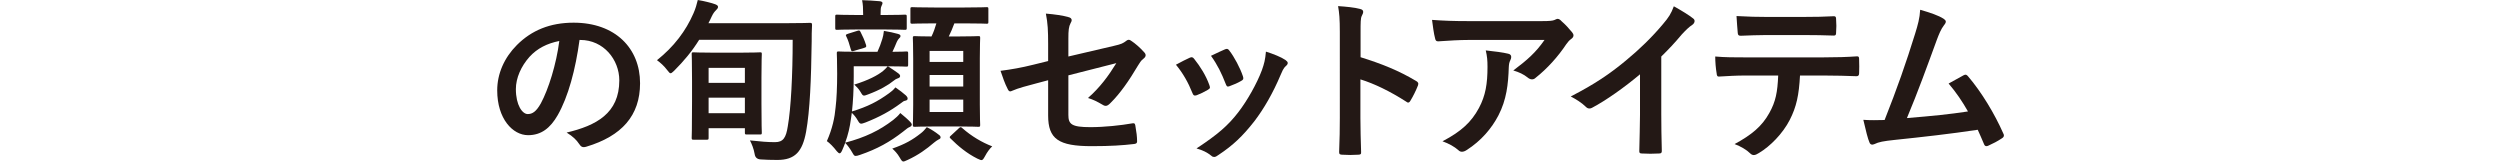
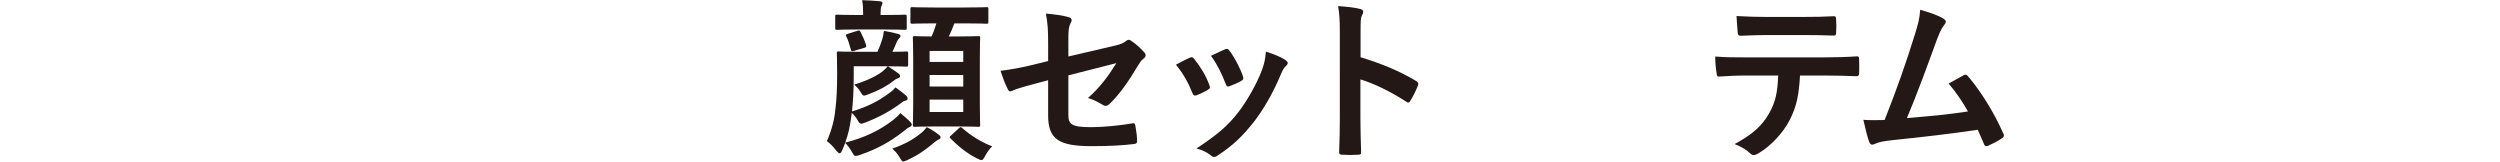
<svg xmlns="http://www.w3.org/2000/svg" id="_レイヤー_2" viewBox="0 0 430 27.78">
  <defs>
    <style>.cls-1{fill:none;}.cls-1,.cls-2{stroke-width:0px;}.cls-2{fill:#231815;}</style>
  </defs>
  <g id="design">
-     <path class="cls-2" d="M99.68,6.87c-.69,5.1-1.95,9.78-3.75,12.93-1.29,2.25-2.85,3.45-5.1,3.45-2.64,0-5.31-2.82-5.31-7.71,0-2.88,1.23-5.64,3.39-7.8,2.52-2.52,5.7-3.84,9.75-3.84,7.2,0,11.43,4.44,11.43,10.41,0,5.58-3.15,9.09-9.24,10.92-.63.18-.9.06-1.29-.54-.33-.51-.96-1.2-2.1-1.89,5.07-1.2,9.06-3.3,9.06-8.97,0-3.57-2.7-6.96-6.72-6.96h-.12ZM91.07,9.78c-1.44,1.62-2.34,3.63-2.34,5.55,0,2.76,1.11,4.29,2.04,4.29.78,0,1.44-.39,2.25-1.83,1.32-2.43,2.67-6.75,3.18-10.74-2.1.42-3.78,1.26-5.13,2.73Z" />
-     <path class="cls-2" d="M135.17,3.99c2.94,0,3.93-.06,4.14-.06.3,0,.36.06.36.36-.06.93-.06,1.98-.06,2.79-.09,6.63-.3,11.91-.96,15.57-.63,3.45-1.92,4.86-4.95,4.86-1.14,0-1.98-.03-2.88-.09q-.9-.06-1.02-.93c-.15-.9-.51-1.77-.81-2.34,1.95.21,3.09.3,4.32.3,1.41,0,1.89-.78,2.19-2.73.54-3.06.84-8.79.84-14.88h-16.08c-1.23,1.98-2.64,3.66-4.29,5.31-.33.3-.48.45-.63.45s-.3-.18-.6-.57c-.51-.69-1.2-1.29-1.74-1.68,2.94-2.34,4.98-5.07,6.27-8.04.36-.81.57-1.56.75-2.31,1.11.18,2.16.45,2.97.72.3.12.51.24.51.45s-.09.33-.33.57c-.27.27-.48.51-.75,1.08-.18.42-.39.81-.57,1.17h13.32ZM119.3,24.03c-.3,0-.33-.03-.33-.36,0-.18.06-1.14.06-6.24v-3.54c0-3.39-.06-4.41-.06-4.59,0-.27.03-.3.33-.3.21,0,1.02.06,3.42.06h4.59c2.4,0,3.21-.06,3.42-.06.27,0,.3.03.3.3,0,.18-.06,1.2-.06,4.02v4.5c0,3.84.06,4.8.06,4.98,0,.3-.03.33-.3.33h-2.28c-.3,0-.33-.03-.33-.33v-.75h-6.24v1.62c0,.33-.03.36-.33.36h-2.25ZM121.88,14.25h6.24v-2.58h-6.24v2.58ZM128.12,19.47v-2.67h-6.24v2.67h6.24Z" />
    <path class="cls-2" d="M146.84,13.23c0,2.28-.12,4.29-.3,5.94,2.73-.84,4.41-1.71,6.36-3.12.39-.27.75-.57,1.11-1.02.66.45,1.38.99,1.8,1.38.24.24.3.39.3.54,0,.18-.09.3-.36.36-.3.06-.45.15-.81.45-1.83,1.35-3.63,2.34-6.06,3.3-.36.12-.57.21-.75.21-.24,0-.36-.15-.6-.57-.3-.54-.69-.99-1.02-1.29l-.15,1.05c-.18,1.38-.48,2.7-.99,4.08,3.42-.9,5.91-2.1,8.25-3.9.45-.36.9-.75,1.23-1.2.69.57,1.29,1.08,1.74,1.56.21.24.24.36.24.42,0,.18-.18.36-.42.45-.3.12-.51.33-1.05.75-2.31,1.8-4.47,3-7.44,4.02-.36.12-.57.18-.75.18-.24,0-.33-.15-.57-.57-.39-.69-.84-1.29-1.23-1.68-.15.42-.33.84-.51,1.26-.15.36-.3.54-.45.54-.12,0-.27-.12-.48-.36-.6-.78-1.23-1.41-1.71-1.74.96-2.16,1.35-4.08,1.5-5.79.18-1.41.27-3.6.27-5.79,0-2.31-.06-3.33-.06-3.51,0-.3.03-.33.33-.33.18,0,1.02.06,3.45.06h3.21c.36-.81.6-1.41.84-2.22.12-.42.21-.78.27-1.38.9.15,1.77.33,2.37.51.33.09.48.18.48.36s-.06.27-.21.39c-.15.15-.3.36-.42.63-.24.6-.45,1.08-.75,1.71,1.62,0,2.22-.06,2.37-.06.3,0,.33.03.33.33v1.92c0,.33-.03.36-.33.36-.18,0-.9-.06-3.15-.06.75.48,1.32.87,1.77,1.2.24.18.33.33.33.48,0,.21-.18.33-.39.39-.3.09-.42.18-.69.39-.96.78-2.4,1.62-4.41,2.37-.33.12-.54.21-.72.21-.24,0-.33-.18-.6-.63-.33-.57-.78-.99-1.08-1.26,2.43-.75,4.02-1.59,4.95-2.34.3-.27.51-.45.81-.81h-5.85v1.83ZM147.41,5.07c-2.43,0-3.24.06-3.42.06-.3,0-.33-.03-.33-.33v-1.95c0-.3.03-.33.33-.33.18,0,.99.06,3.42.06h1.05v-.09c0-1.05-.03-1.77-.18-2.46,1.11.03,1.95.09,3.03.18.3.03.48.15.48.3,0,.18-.09.33-.18.54-.12.24-.15.57-.15,1.44v.09h.72c2.49,0,3.24-.06,3.42-.06.33,0,.36.03.36.33v1.95c0,.3-.03.33-.36.33-.18,0-.93-.06-3.42-.06h-4.77ZM147.44,5.31c.36-.12.42-.09.57.18.33.63.69,1.41.96,2.28.06.3.03.36-.39.48l-1.62.48c-.48.15-.51.12-.63-.27-.21-.78-.48-1.65-.78-2.22-.12-.24-.09-.3.36-.45l1.53-.48ZM161.45,23.16c.27.18.33.33.33.48,0,.18-.15.27-.36.36-.24.12-.48.3-.78.54-1.29,1.11-2.7,2.13-4.53,2.97-.36.15-.57.27-.72.27-.24,0-.36-.21-.66-.72-.36-.63-.87-1.17-1.26-1.5,2.22-.78,3.48-1.5,4.92-2.64.36-.27.69-.63,1.02-1.05.78.39,1.47.84,2.04,1.29ZM160.67,4.02c-2.7,0-3.57.06-3.75.06-.3,0-.33-.03-.33-.33V1.56c0-.3.03-.33.33-.33.18,0,1.05.06,3.75.06h5.25c2.7,0,3.6-.06,3.78-.06.27,0,.3.03.3.33v2.19c0,.3-.03.33-.3.33-.18,0-1.08-.06-3.78-.06h-1.77c-.3.84-.63,1.56-.96,2.25h1.62c2.4,0,3.24-.06,3.45-.06.3,0,.33.03.33.33,0,.15-.06,1.2-.06,3.48v7.98c0,2.28.06,3.3.06,3.45,0,.33-.03.36-.33.36-.21,0-1.05-.06-3.45-.06h-3.99c-2.46,0-3.27.06-3.45.06-.33,0-.36-.03-.36-.36,0-.15.06-1.17.06-3.45v-7.86c0-2.4-.06-3.42-.06-3.6,0-.3.03-.33.36-.33.15,0,.87.06,2.85.06.36-.75.6-1.44.84-2.25h-.39ZM159.89,8.76v1.89h5.79v-1.89h-5.79ZM165.68,14.88v-1.98h-5.79v1.98h5.79ZM165.68,17.13h-5.79v2.13h5.79v-2.13ZM164.9,22.08c.15-.15.24-.21.33-.21s.18.06.3.18c1.56,1.38,3.39,2.46,5.13,3.12-.42.39-.87.99-1.23,1.68-.27.48-.39.69-.63.69-.15,0-.36-.12-.72-.27-1.8-.9-3.3-2.16-4.59-3.45-.24-.24-.15-.3.15-.57l1.26-1.17Z" />
    <path class="cls-2" d="M180.28,7.62c0-2.37-.06-3.6-.39-5.28,1.5.12,2.94.33,3.87.6.39.09.57.27.57.54,0,.12-.06.3-.18.48-.33.63-.39,1.26-.39,2.67v3.09l7.83-1.83c1.32-.3,1.59-.45,2.13-.87.15-.12.3-.18.42-.18.15,0,.27.06.42.18.63.39,1.59,1.23,2.22,1.95.18.18.27.36.27.54,0,.21-.15.42-.39.6-.42.3-.66.75-.93,1.17-1.53,2.58-3.03,4.77-4.77,6.48-.27.27-.51.45-.78.45-.18,0-.36-.06-.57-.21-.87-.51-1.62-.9-2.49-1.14,2.07-1.8,3.54-3.81,4.89-6l-8.25,2.1v6.81c0,1.59.54,2.1,3.78,2.1,2.43,0,5.22-.3,7.26-.66.42-.06.45.15.51.6.15.81.27,1.71.27,2.52,0,.3-.18.42-.63.45-1.8.21-3.87.36-7.17.36-5.73,0-7.5-1.23-7.5-5.28v-6.06l-1.92.51c-1.62.42-3.3.87-4.23,1.29-.15.06-.27.12-.36.12-.21,0-.33-.15-.48-.48-.42-.78-.87-2.07-1.2-3.06,1.89-.24,3.6-.54,5.64-1.05l2.55-.63v-2.88Z" />
    <path class="cls-2" d="M204.63,9.93c.33-.15.54-.12.78.21,1.05,1.32,2.01,2.85,2.58,4.44.06.21.12.33.12.45,0,.18-.12.27-.36.42-.72.42-1.23.66-1.92.93-.42.15-.6,0-.75-.42-.69-1.74-1.62-3.39-2.82-4.83,1.02-.57,1.74-.9,2.37-1.2ZM221.1,10.32c.24.18.39.33.39.51s-.09.33-.33.54c-.45.39-.66.99-.9,1.53-1.29,3.06-2.85,5.79-4.53,7.98-1.98,2.52-3.63,4.11-6.18,5.79-.24.18-.48.33-.72.33-.15,0-.33-.06-.48-.21-.75-.6-1.44-.93-2.55-1.26,3.6-2.37,5.4-3.9,7.2-6.24,1.5-1.95,3.18-4.89,4.05-7.23.39-1.11.57-1.77.69-3.18,1.26.39,2.61.93,3.36,1.44ZM210.69,8.49c.33-.15.54-.12.78.24.81,1.05,1.83,2.94,2.31,4.38.15.45.09.6-.3.81-.57.33-1.23.63-2.07.93-.33.12-.45-.03-.6-.45-.69-1.77-1.38-3.21-2.52-4.8,1.2-.57,1.89-.9,2.4-1.11Z" />
    <path class="cls-2" d="M234.02,9.84c3.66,1.14,6.57,2.31,9.54,4.08.33.18.48.39.33.78-.39.99-.87,1.92-1.29,2.61-.12.21-.24.33-.39.33-.09,0-.21-.03-.33-.15-2.76-1.77-5.46-3.09-7.89-3.84v6.63c0,1.95.06,3.72.12,5.88.03.36-.12.45-.54.45-.87.06-1.8.06-2.67,0-.42,0-.57-.09-.57-.45.09-2.22.12-3.99.12-5.91V5.49c0-2.25-.09-3.24-.3-4.44,1.38.09,2.88.24,3.75.48.42.09.57.27.57.51,0,.18-.09.42-.24.69-.21.39-.21,1.14-.21,2.82v4.29Z" />
-     <path class="cls-2" d="M252.7,6.87c-1.71,0-3.54.12-5.31.24-.36.03-.48-.18-.54-.45-.24-.84-.42-2.34-.54-3.24,2.04.15,3.69.21,6.09.21h12.87c1.26,0,1.77-.06,2.07-.18.15-.06.42-.21.57-.21.24,0,.48.18.69.42.66.57,1.23,1.2,1.8,1.89.15.18.24.36.24.54,0,.24-.15.45-.42.63-.33.24-.57.54-.81.87-1.41,2.13-3.27,4.2-5.28,5.79-.18.18-.39.27-.63.27s-.51-.12-.72-.3c-.75-.6-1.5-.93-2.49-1.23,2.4-1.8,3.87-3.09,5.37-5.25h-12.96ZM254.38,18.57c1.14-2.13,1.47-4.17,1.47-7.08,0-1.11-.06-1.8-.3-2.82,1.47.15,3.03.36,3.87.57.39.09.51.3.51.57,0,.18-.06.36-.15.54-.21.42-.24.72-.27,1.23-.09,2.91-.39,5.58-1.77,8.25-1.17,2.25-2.97,4.38-5.46,5.97-.27.18-.54.3-.84.3-.21,0-.42-.09-.6-.27-.72-.63-1.59-1.11-2.73-1.53,3.27-1.71,4.98-3.33,6.27-5.73Z" />
-     <path class="cls-2" d="M285.74,19.65c0,2.07.03,3.84.09,6.24.03.39-.12.51-.45.51-.96.06-2.04.06-3,0-.33,0-.45-.12-.42-.48.03-2.16.12-4.11.12-6.15v-6.99c-2.64,2.22-5.85,4.5-8.25,5.76-.15.09-.3.12-.45.12-.24,0-.42-.09-.63-.3-.69-.69-1.68-1.29-2.58-1.77,4.14-2.13,6.69-3.87,9.45-6.15,2.37-1.95,4.53-4.05,6.39-6.27,1.02-1.2,1.41-1.8,1.89-3.09,1.35.75,2.67,1.56,3.33,2.1.18.12.24.3.24.45,0,.24-.18.51-.42.66-.51.33-.99.78-1.8,1.65-1.17,1.41-2.28,2.58-3.51,3.78v9.93Z" />
    <path class="cls-2" d="M309.6,12.99c-.18,3.36-.6,5.37-1.77,7.65-1.2,2.34-3.36,4.53-5.28,5.67-.33.21-.63.36-.9.36-.21,0-.42-.09-.63-.3-.6-.6-1.62-1.2-2.67-1.59,2.94-1.59,4.71-3.06,5.97-5.34,1.11-1.98,1.41-3.6,1.53-6.45h-5.7c-1.5,0-2.97.09-4.5.18-.27.03-.36-.18-.39-.57-.15-.84-.24-1.98-.24-2.88,1.68.15,3.36.15,5.1.15h13.47c2.34,0,4.08-.06,5.85-.18.3,0,.33.18.33.6.03.39.03,1.92,0,2.31,0,.39-.18.51-.45.51-1.56-.06-3.63-.12-5.7-.12h-4.02ZM303.66,6.03c-1.38,0-2.58.06-4.26.12-.39,0-.48-.15-.51-.51-.09-.72-.12-1.8-.21-2.88,2.1.12,3.63.15,4.98.15h6.72c1.68,0,3.57-.03,5.07-.12.3,0,.36.18.36.57.06.72.06,1.47,0,2.19,0,.42-.06.57-.39.57-1.62-.06-3.39-.09-5.04-.09h-6.72Z" />
    <path class="cls-2" d="M334.32,3.24c.21.15.36.3.36.48,0,.15-.09.36-.3.6-.54.69-.9,1.62-1.23,2.49-1.68,4.59-3.27,9-5.16,13.5,4.62-.39,7.14-.63,10.5-1.14-.93-1.65-2.04-3.3-3.33-4.8.9-.48,1.77-.99,2.61-1.44.33-.18.51-.06.72.18,2.34,2.73,4.59,6.48,6.06,9.81.09.15.12.27.12.39,0,.18-.12.36-.39.51-.72.48-1.47.87-2.28,1.23-.12.06-.24.09-.36.09-.18,0-.33-.15-.42-.42-.36-.84-.69-1.62-1.05-2.4-4.8.72-9.36,1.23-14.25,1.74-1.98.21-2.79.36-3.51.72-.39.18-.72.12-.87-.3-.24-.51-.63-2.01-1.05-3.87,1.2.09,2.46.06,3.66.03,2.13-5.37,3.69-9.81,5.25-14.85.48-1.56.78-2.61.87-4.11,1.83.54,3.12.96,4.05,1.56Z" />
-     <rect class="cls-1" y="11.28" width="430" height="9.56" />
  </g>
</svg>